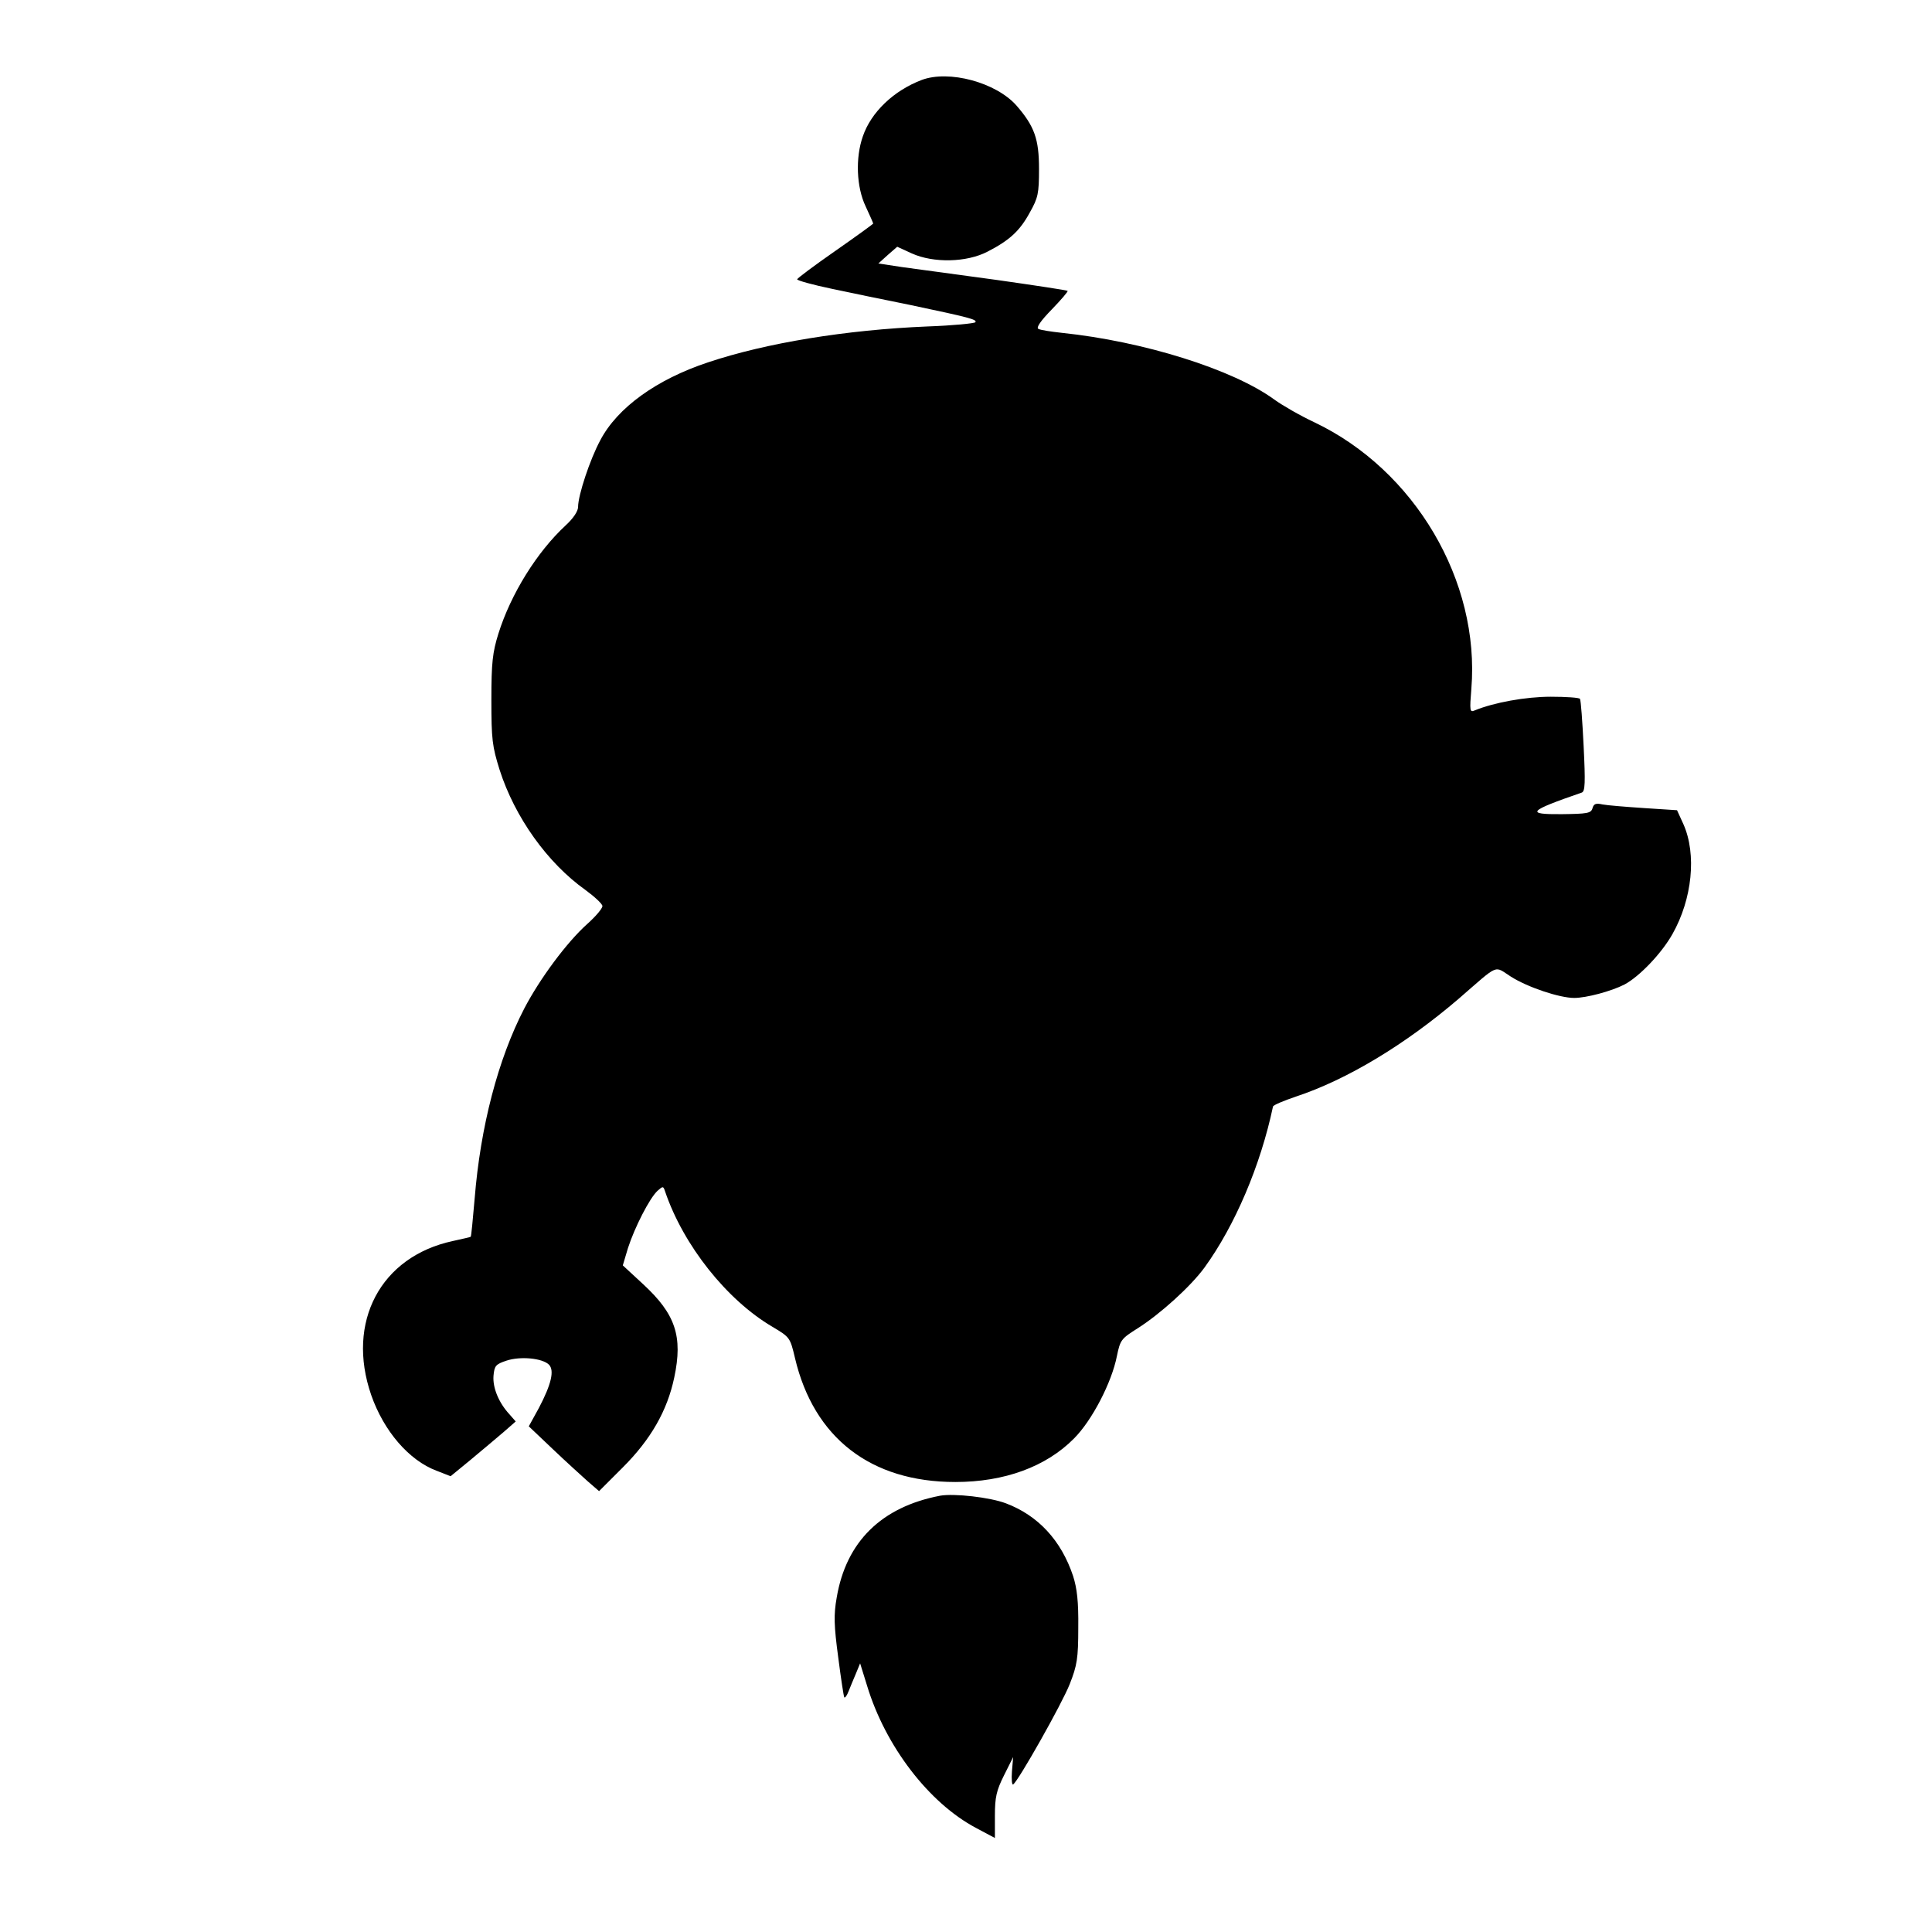
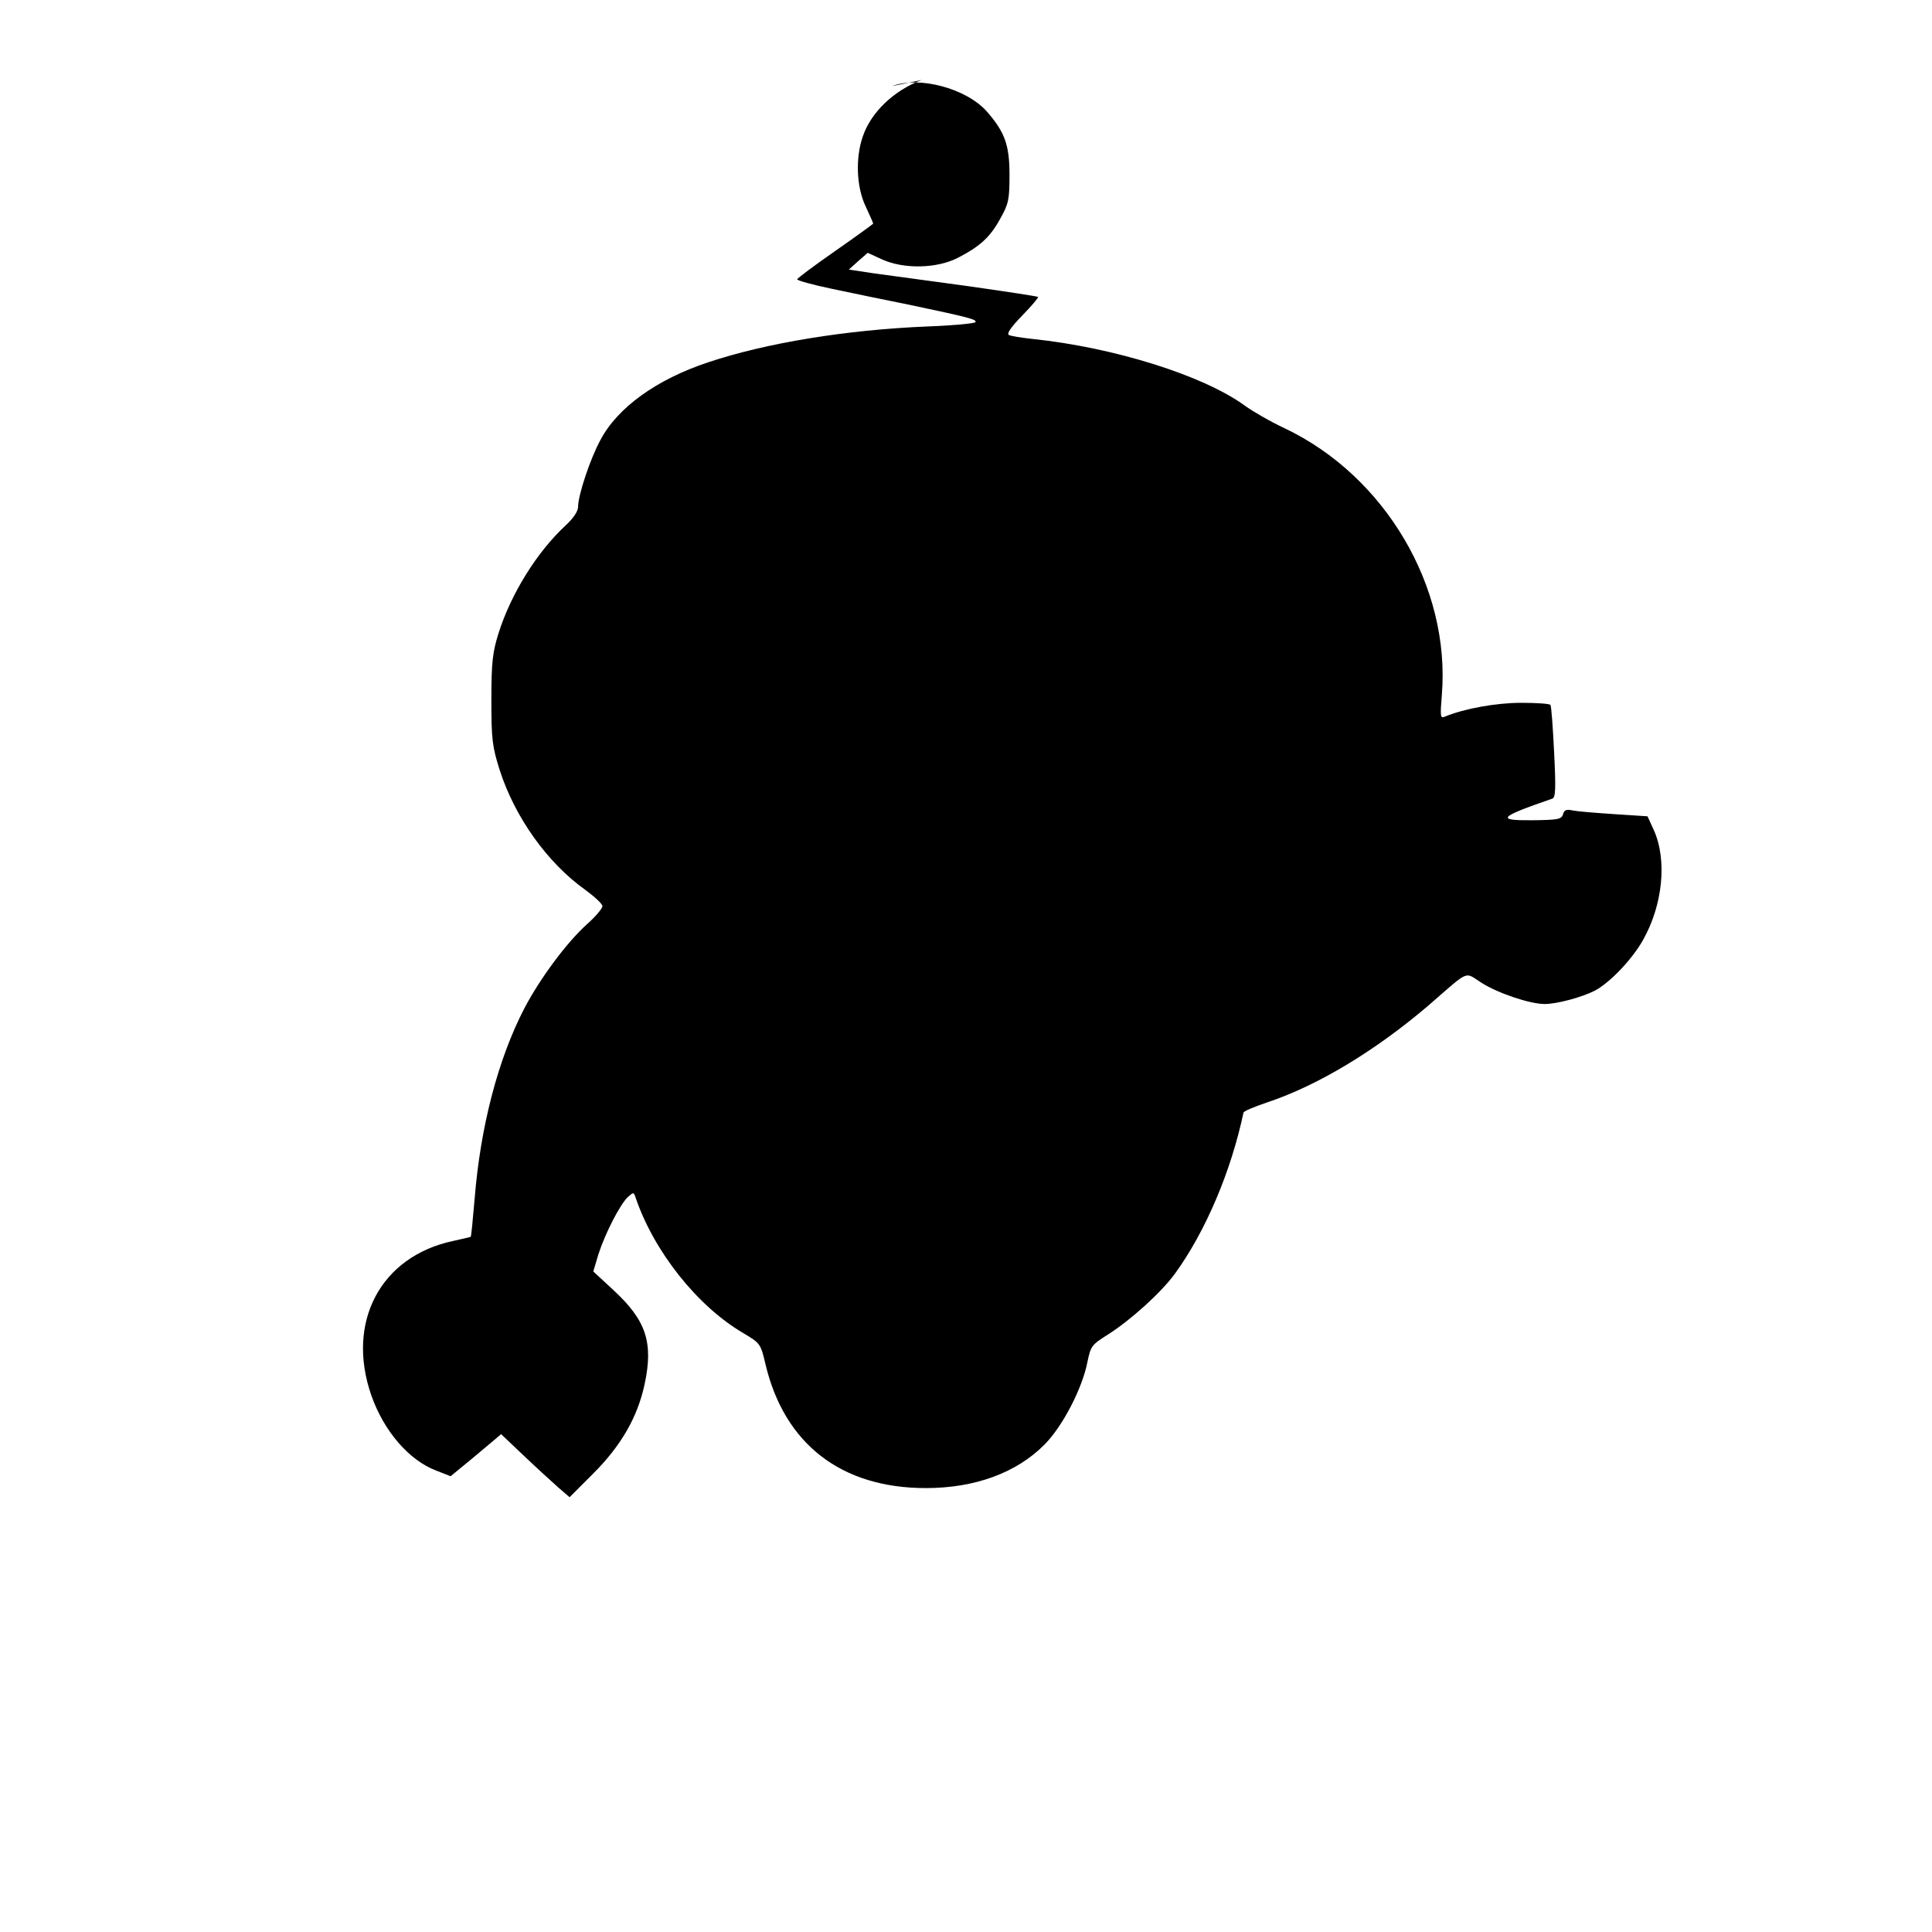
<svg xmlns="http://www.w3.org/2000/svg" version="1.0" width="635pt" height="635pt" viewBox="0 0 635 635" preserveAspectRatio="xMidYMid meet">
  <g transform="translate(0,635) scale(0.1,-0.1)" fill="#000000" stroke="none">
-     <path d="M3029 6087 c-92 -35 -166 -106 -193 -185 -25 -71 -21 -167 9 -230 14 -30 25 -55 25 -57 0 -1 -56 -42 -125 -90 -69 -48 -125 -90 -125 -93 0 -4 51 -18 113 -31 61 -13 177 -37 257 -53 199 -42 221 -48 216 -57 -3 -4 -74 -11 -158 -14 -266 -11 -530 -54 -721 -118 -169 -56 -298 -149 -354 -256 -34 -63 -73 -181 -73 -219 0 -14 -15 -37 -41 -61 -94 -87 -180 -225 -221 -356 -19 -61 -23 -95 -23 -217 0 -131 3 -153 27 -230 50 -156 157 -306 282 -395 30 -22 56 -46 56 -53 0 -8 -22 -34 -50 -59 -67 -60 -156 -180 -207 -278 -86 -166 -144 -388 -163 -625 -6 -68 -11 -124 -13 -125 -1 -1 -27 -7 -59 -14 -237 -51 -351 -266 -268 -506 41 -118 124 -215 215 -249 l46 -18 67 55 c37 31 85 71 107 90 l40 35 -21 24 c-35 38 -55 87 -52 126 3 33 7 38 43 50 46 15 117 8 139 -13 19 -19 8 -65 -33 -143 l-33 -60 79 -75 c43 -41 95 -88 115 -106 l37 -32 78 78 c92 92 146 186 169 295 29 136 4 209 -102 307 l-67 62 17 57 c22 68 71 164 97 188 18 16 19 16 25 -2 60 -177 203 -357 353 -445 57 -34 58 -35 74 -103 62 -262 249 -407 527 -407 161 0 298 50 390 143 59 59 124 184 141 271 11 53 14 57 68 91 74 47 174 137 220 200 100 138 184 335 225 529 1 5 35 19 76 33 169 56 360 172 534 321 136 118 115 109 172 73 55 -35 160 -70 208 -70 40 0 122 22 165 44 49 26 122 102 158 166 65 115 80 262 36 361 l-21 46 -108 7 c-60 4 -122 9 -137 12 -22 5 -29 2 -33 -13 -5 -16 -17 -18 -101 -19 -120 -1 -111 10 66 71 11 4 12 32 6 153 -4 81 -9 150 -12 155 -2 4 -46 7 -96 7 -82 0 -187 -19 -250 -45 -16 -7 -17 -2 -11 71 29 354 -186 719 -516 876 -47 22 -106 56 -132 75 -136 99 -429 191 -698 219 -36 4 -70 9 -77 13 -8 4 7 26 44 64 31 32 54 59 52 61 -2 2 -107 18 -234 36 -126 17 -265 36 -309 42 l-79 12 31 28 31 27 48 -22 c71 -32 180 -30 249 6 72 37 106 68 139 129 27 48 30 62 30 143 0 98 -15 140 -74 208 -67 76 -222 118 -312 84z" />
-     <path d="M3090 1434 c-193 -37 -309 -151 -340 -335 -10 -56 -9 -92 5 -196 9 -70 18 -129 20 -132 3 -2 9 7 14 20 5 13 16 39 24 58 l14 34 23 -74 c60 -198 203 -385 358 -467 l62 -33 0 73 c0 61 5 83 30 133 l30 60 -4 -47 c-2 -26 0 -46 4 -43 17 11 161 266 186 330 24 61 28 84 28 185 1 86 -4 129 -17 170 -39 117 -115 199 -221 239 -53 20 -170 33 -216 25z" />
+     <path d="M3029 6087 c-92 -35 -166 -106 -193 -185 -25 -71 -21 -167 9 -230 14 -30 25 -55 25 -57 0 -1 -56 -42 -125 -90 -69 -48 -125 -90 -125 -93 0 -4 51 -18 113 -31 61 -13 177 -37 257 -53 199 -42 221 -48 216 -57 -3 -4 -74 -11 -158 -14 -266 -11 -530 -54 -721 -118 -169 -56 -298 -149 -354 -256 -34 -63 -73 -181 -73 -219 0 -14 -15 -37 -41 -61 -94 -87 -180 -225 -221 -356 -19 -61 -23 -95 -23 -217 0 -131 3 -153 27 -230 50 -156 157 -306 282 -395 30 -22 56 -46 56 -53 0 -8 -22 -34 -50 -59 -67 -60 -156 -180 -207 -278 -86 -166 -144 -388 -163 -625 -6 -68 -11 -124 -13 -125 -1 -1 -27 -7 -59 -14 -237 -51 -351 -266 -268 -506 41 -118 124 -215 215 -249 l46 -18 67 55 c37 31 85 71 107 90 l40 35 -21 24 l-33 -60 79 -75 c43 -41 95 -88 115 -106 l37 -32 78 78 c92 92 146 186 169 295 29 136 4 209 -102 307 l-67 62 17 57 c22 68 71 164 97 188 18 16 19 16 25 -2 60 -177 203 -357 353 -445 57 -34 58 -35 74 -103 62 -262 249 -407 527 -407 161 0 298 50 390 143 59 59 124 184 141 271 11 53 14 57 68 91 74 47 174 137 220 200 100 138 184 335 225 529 1 5 35 19 76 33 169 56 360 172 534 321 136 118 115 109 172 73 55 -35 160 -70 208 -70 40 0 122 22 165 44 49 26 122 102 158 166 65 115 80 262 36 361 l-21 46 -108 7 c-60 4 -122 9 -137 12 -22 5 -29 2 -33 -13 -5 -16 -17 -18 -101 -19 -120 -1 -111 10 66 71 11 4 12 32 6 153 -4 81 -9 150 -12 155 -2 4 -46 7 -96 7 -82 0 -187 -19 -250 -45 -16 -7 -17 -2 -11 71 29 354 -186 719 -516 876 -47 22 -106 56 -132 75 -136 99 -429 191 -698 219 -36 4 -70 9 -77 13 -8 4 7 26 44 64 31 32 54 59 52 61 -2 2 -107 18 -234 36 -126 17 -265 36 -309 42 l-79 12 31 28 31 27 48 -22 c71 -32 180 -30 249 6 72 37 106 68 139 129 27 48 30 62 30 143 0 98 -15 140 -74 208 -67 76 -222 118 -312 84z" />
  </g>
</svg>